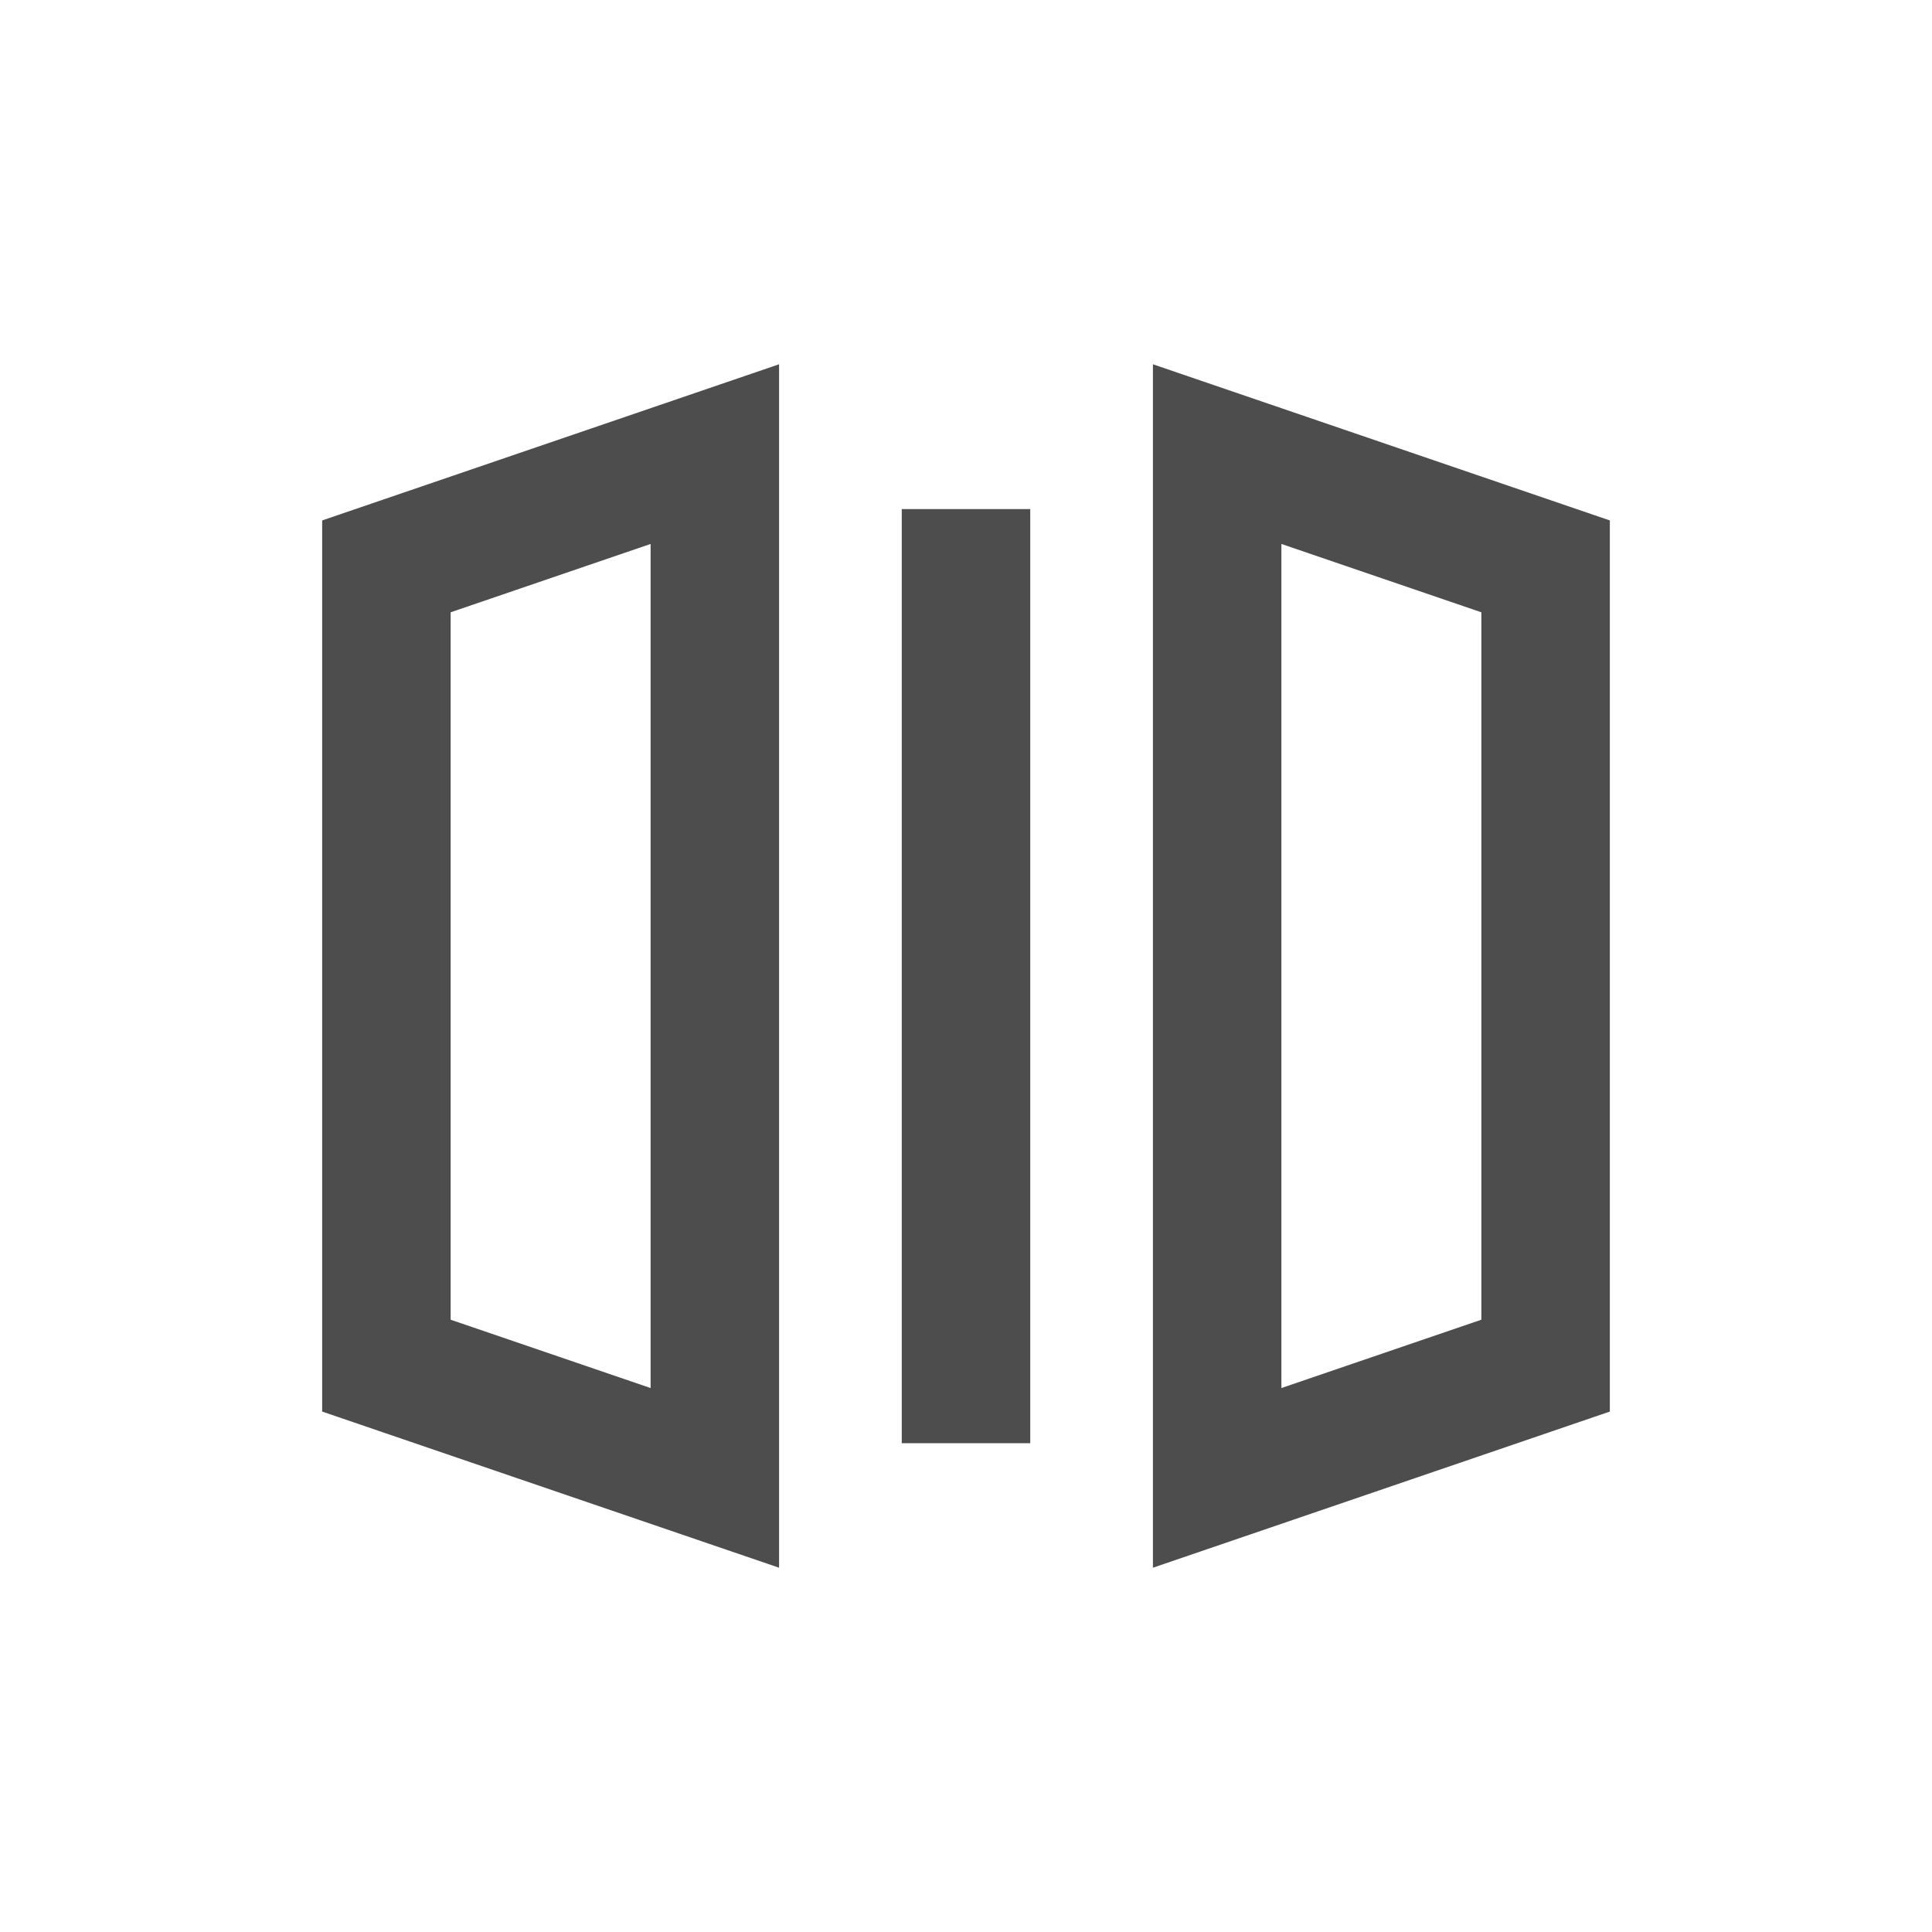
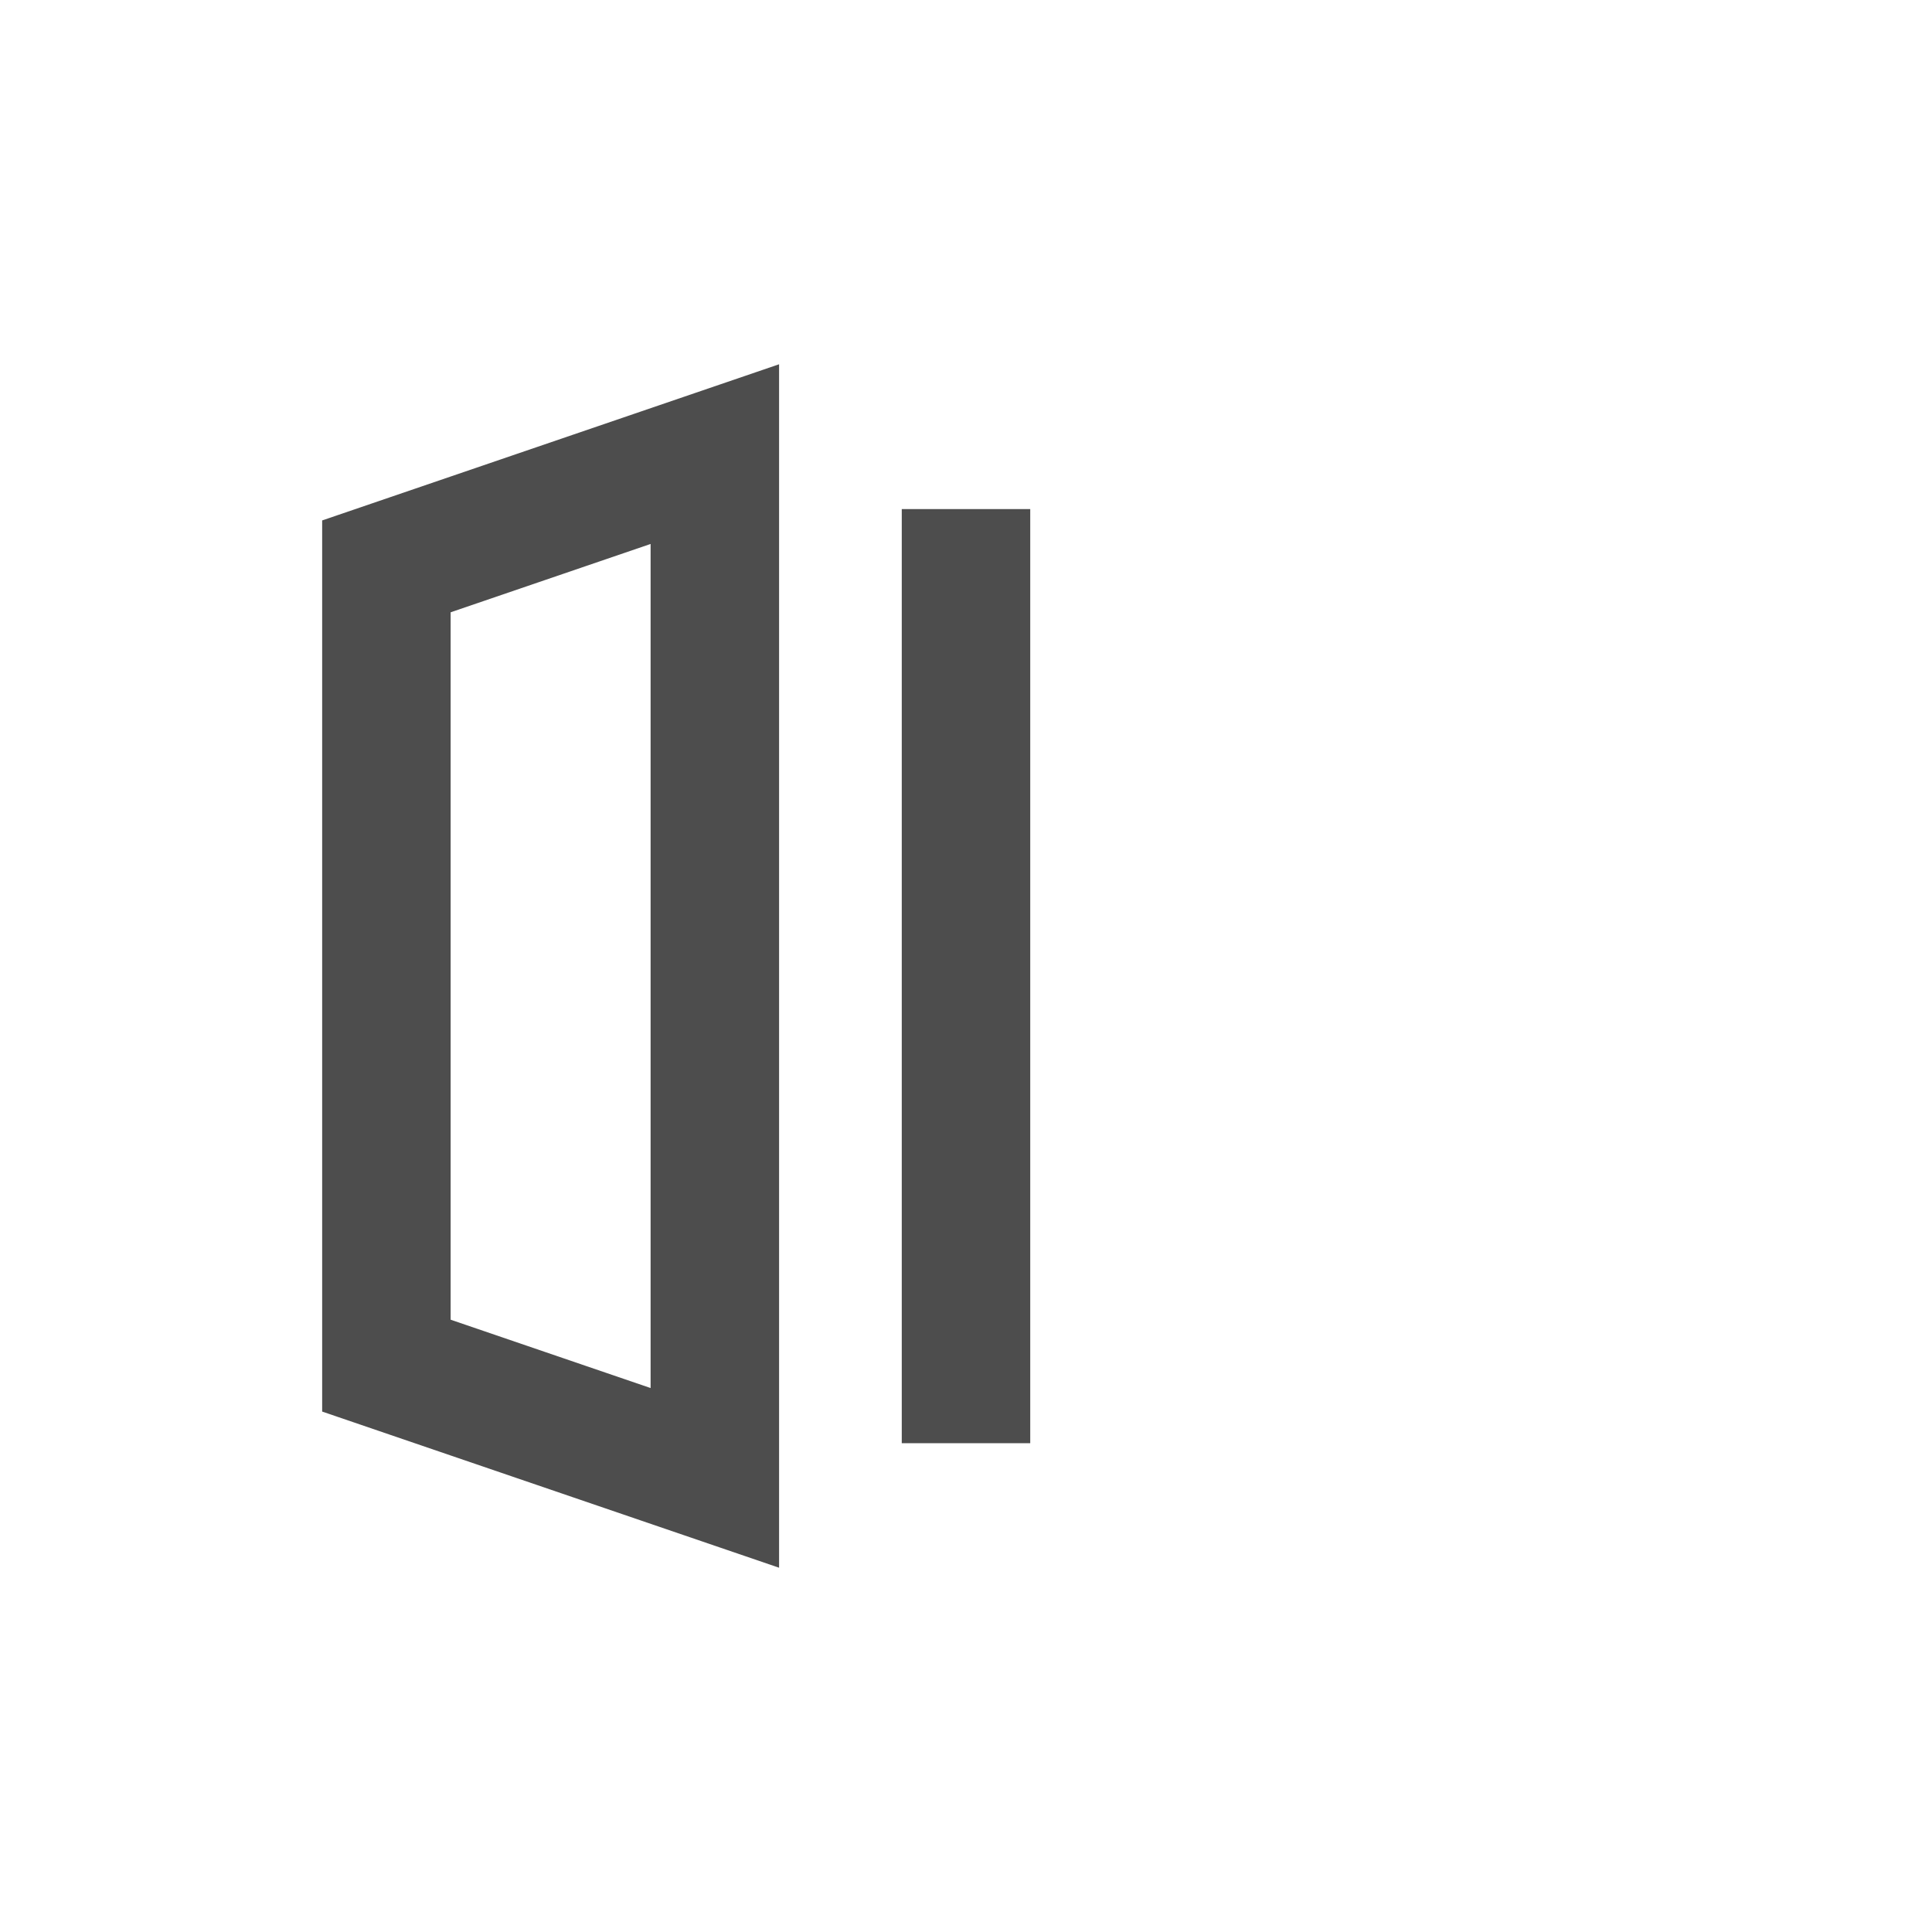
<svg xmlns="http://www.w3.org/2000/svg" width="20" height="20" viewBox="0 0 20 20" fill="none">
  <g id="Group">
    <path id="Vector" d="M20 0H0V20H20V0Z" fill="white" />
    <g id="Group_2">
-       <path id="Vector_2" d="M16 5.863L12.6 4.701V15.299L16 14.137V5.874V5.863Z" stroke="#4D4D4D" stroke-width="1.33" />
      <path id="Vector_3" d="M4 5.863L7.4 4.701V15.299L4 14.137V5.874V5.863Z" stroke="#4D4D4D" stroke-width="1.33" />
      <path id="Vector_4" d="M10 5.27V14.94" stroke="#4D4D4D" stroke-width="1.33" />
    </g>
  </g>
</svg>